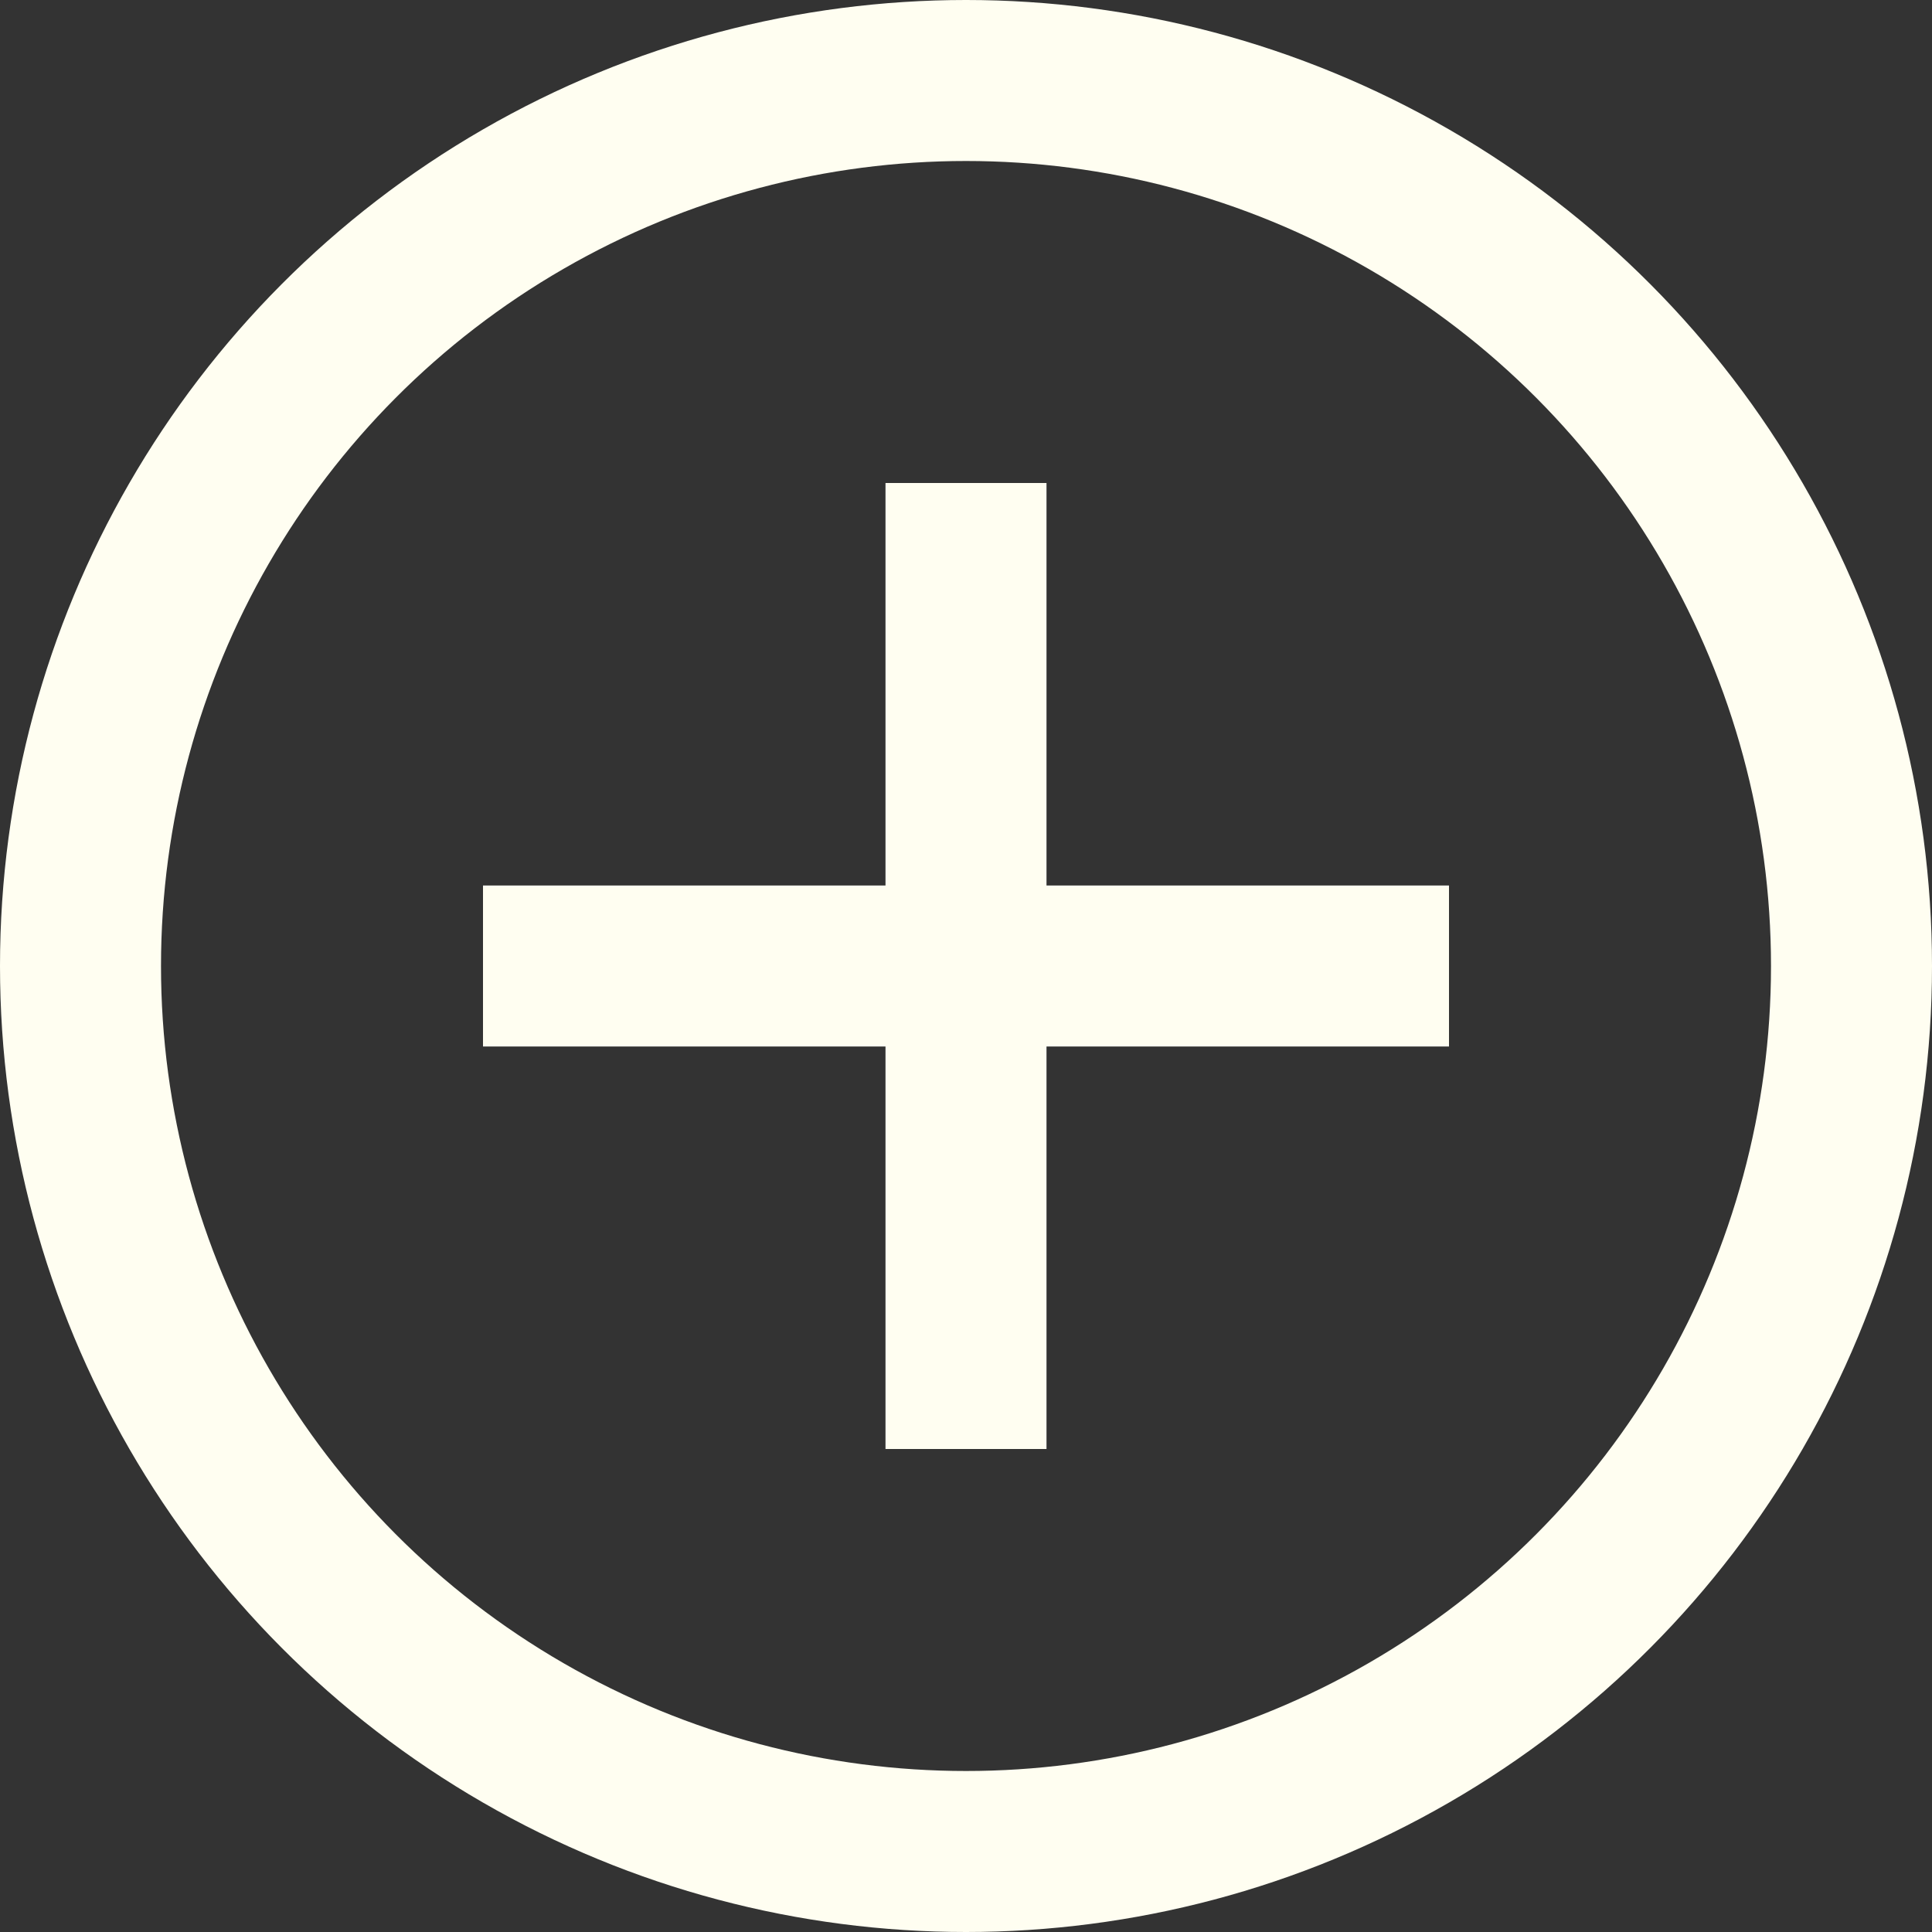
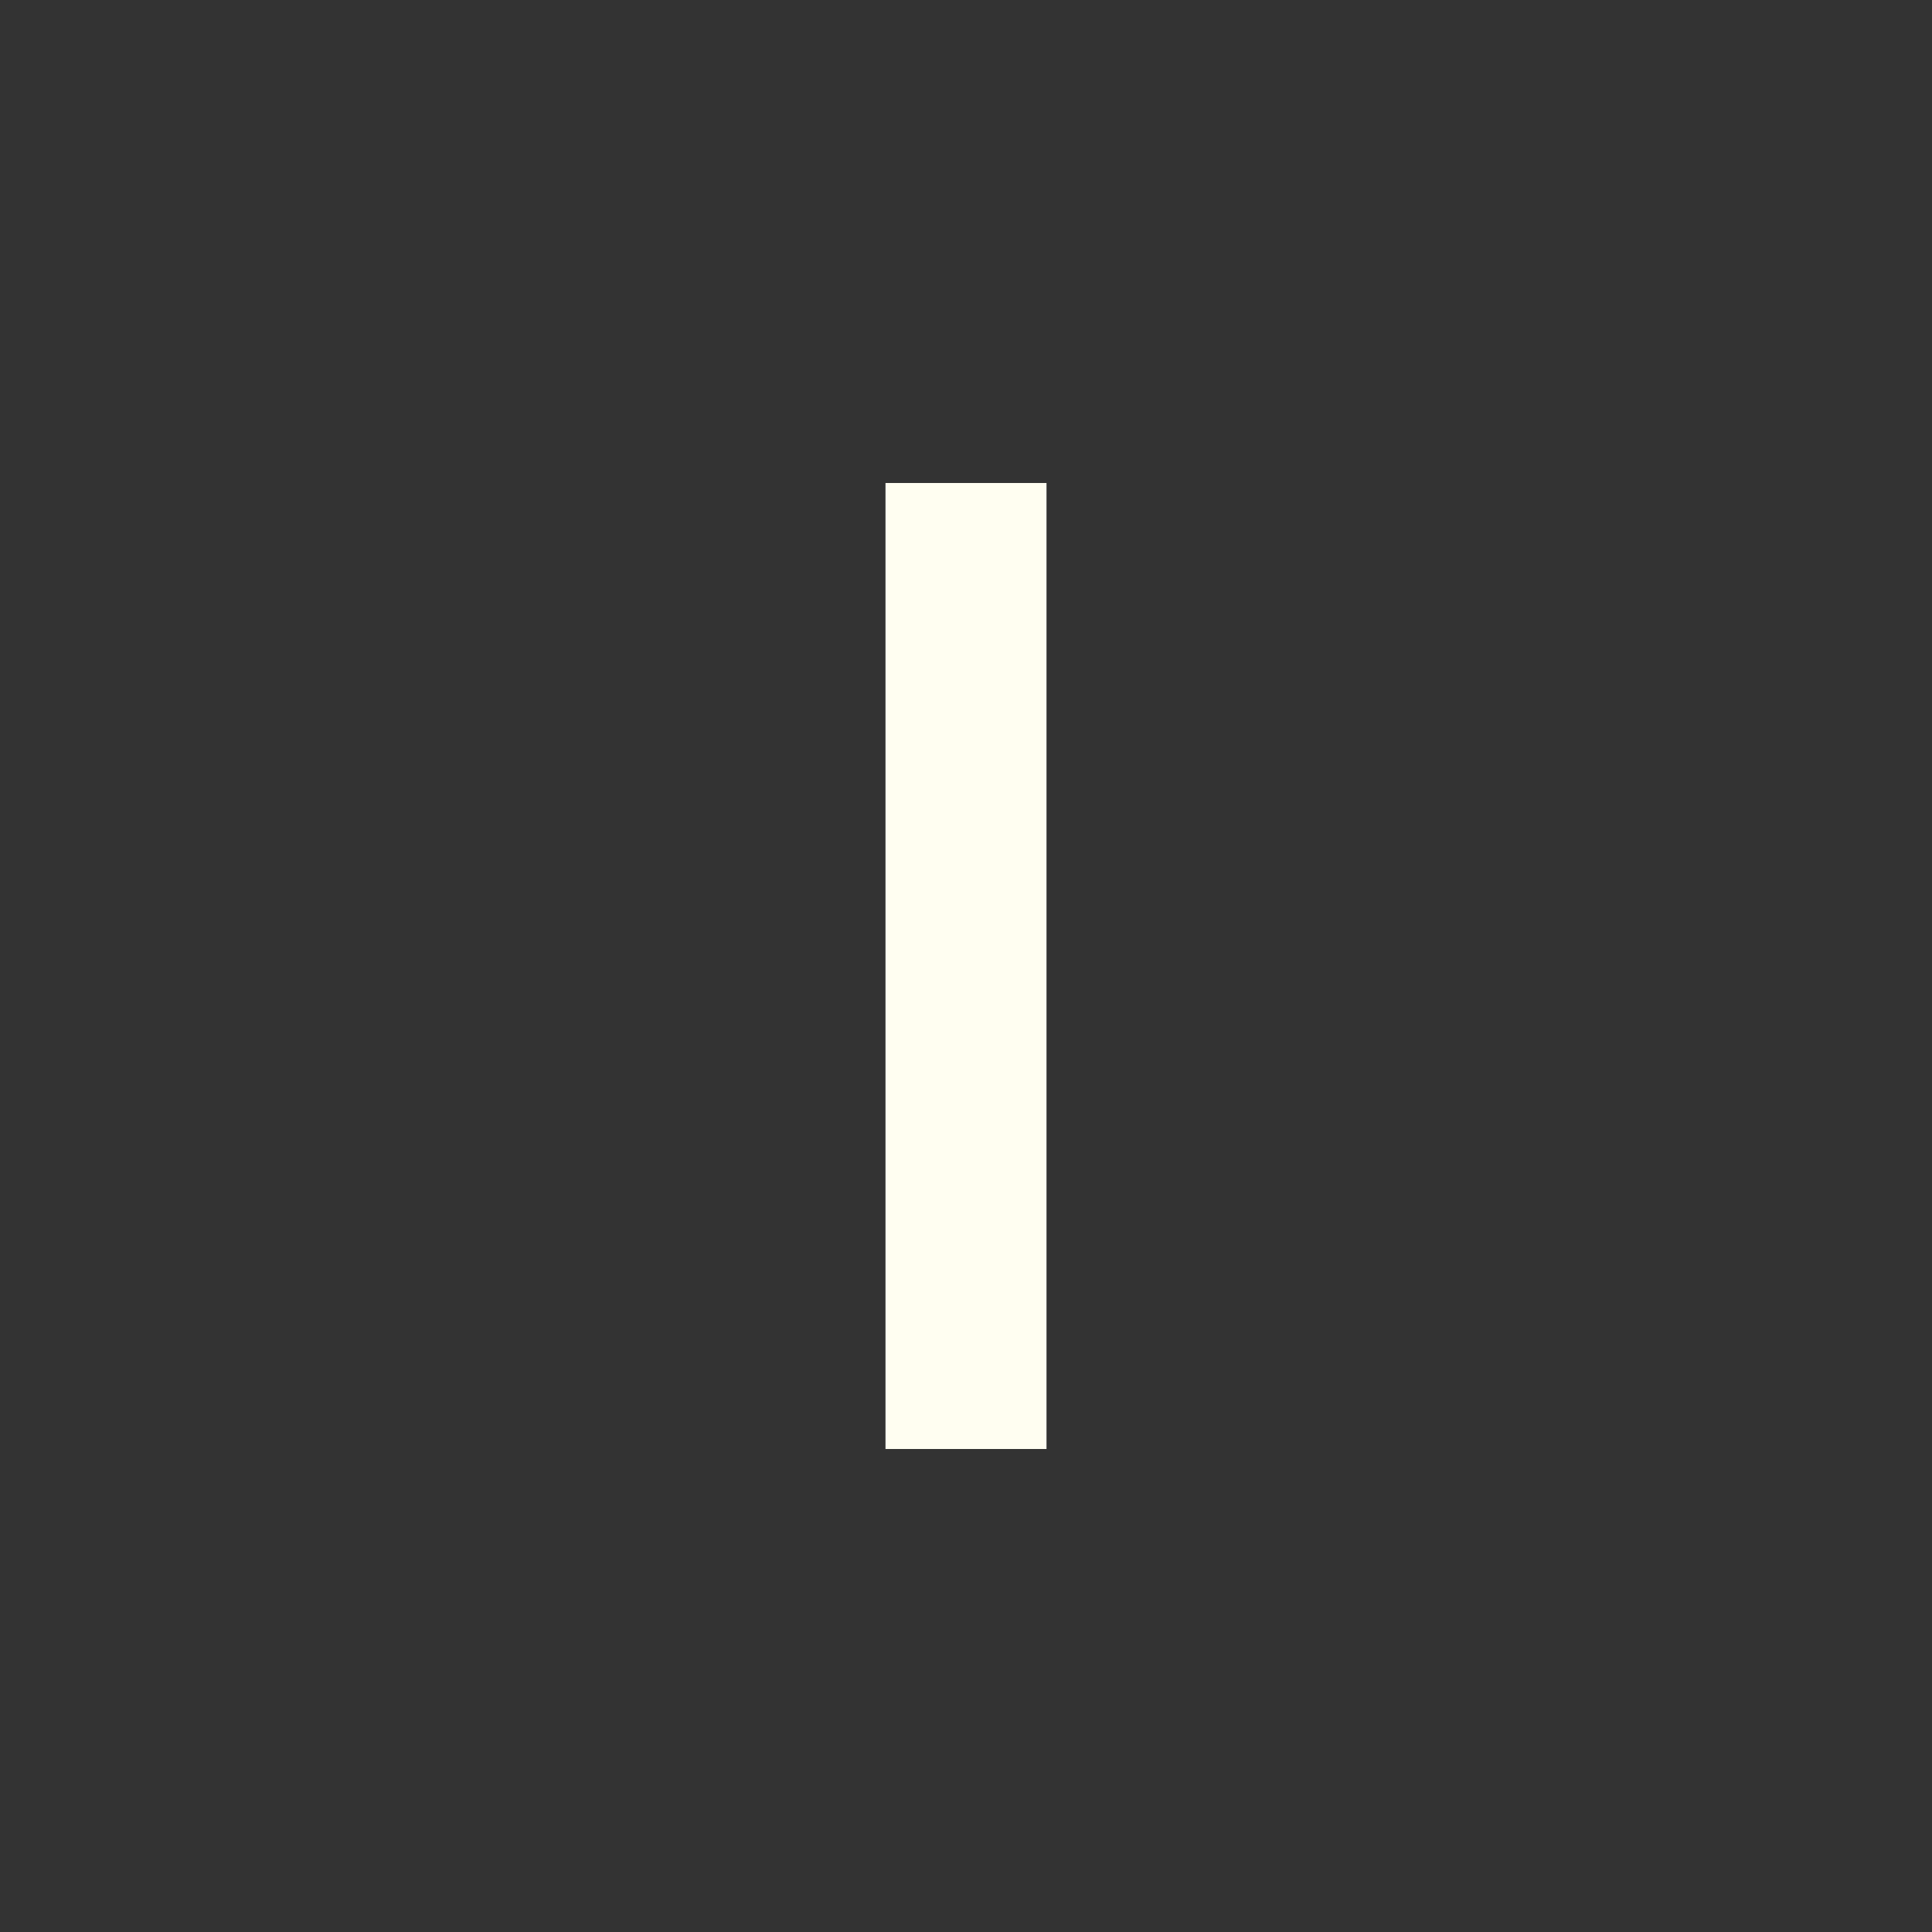
<svg xmlns="http://www.w3.org/2000/svg" width="24" height="24" viewBox="0 0 24 24" fill="none">
  <rect x="0" y="0" width="24" height="24" fill="#333333" stroke="none" />
-   <circle cx="12" cy="12" r="11" stroke="#FFFEF1" stroke-width="2" />
  <path d="M12 6V18" stroke="#FFFEF1" stroke-width="2" />
-   <path d="M18 12L6 12" stroke="#FFFEF1" stroke-width="2" />
</svg>